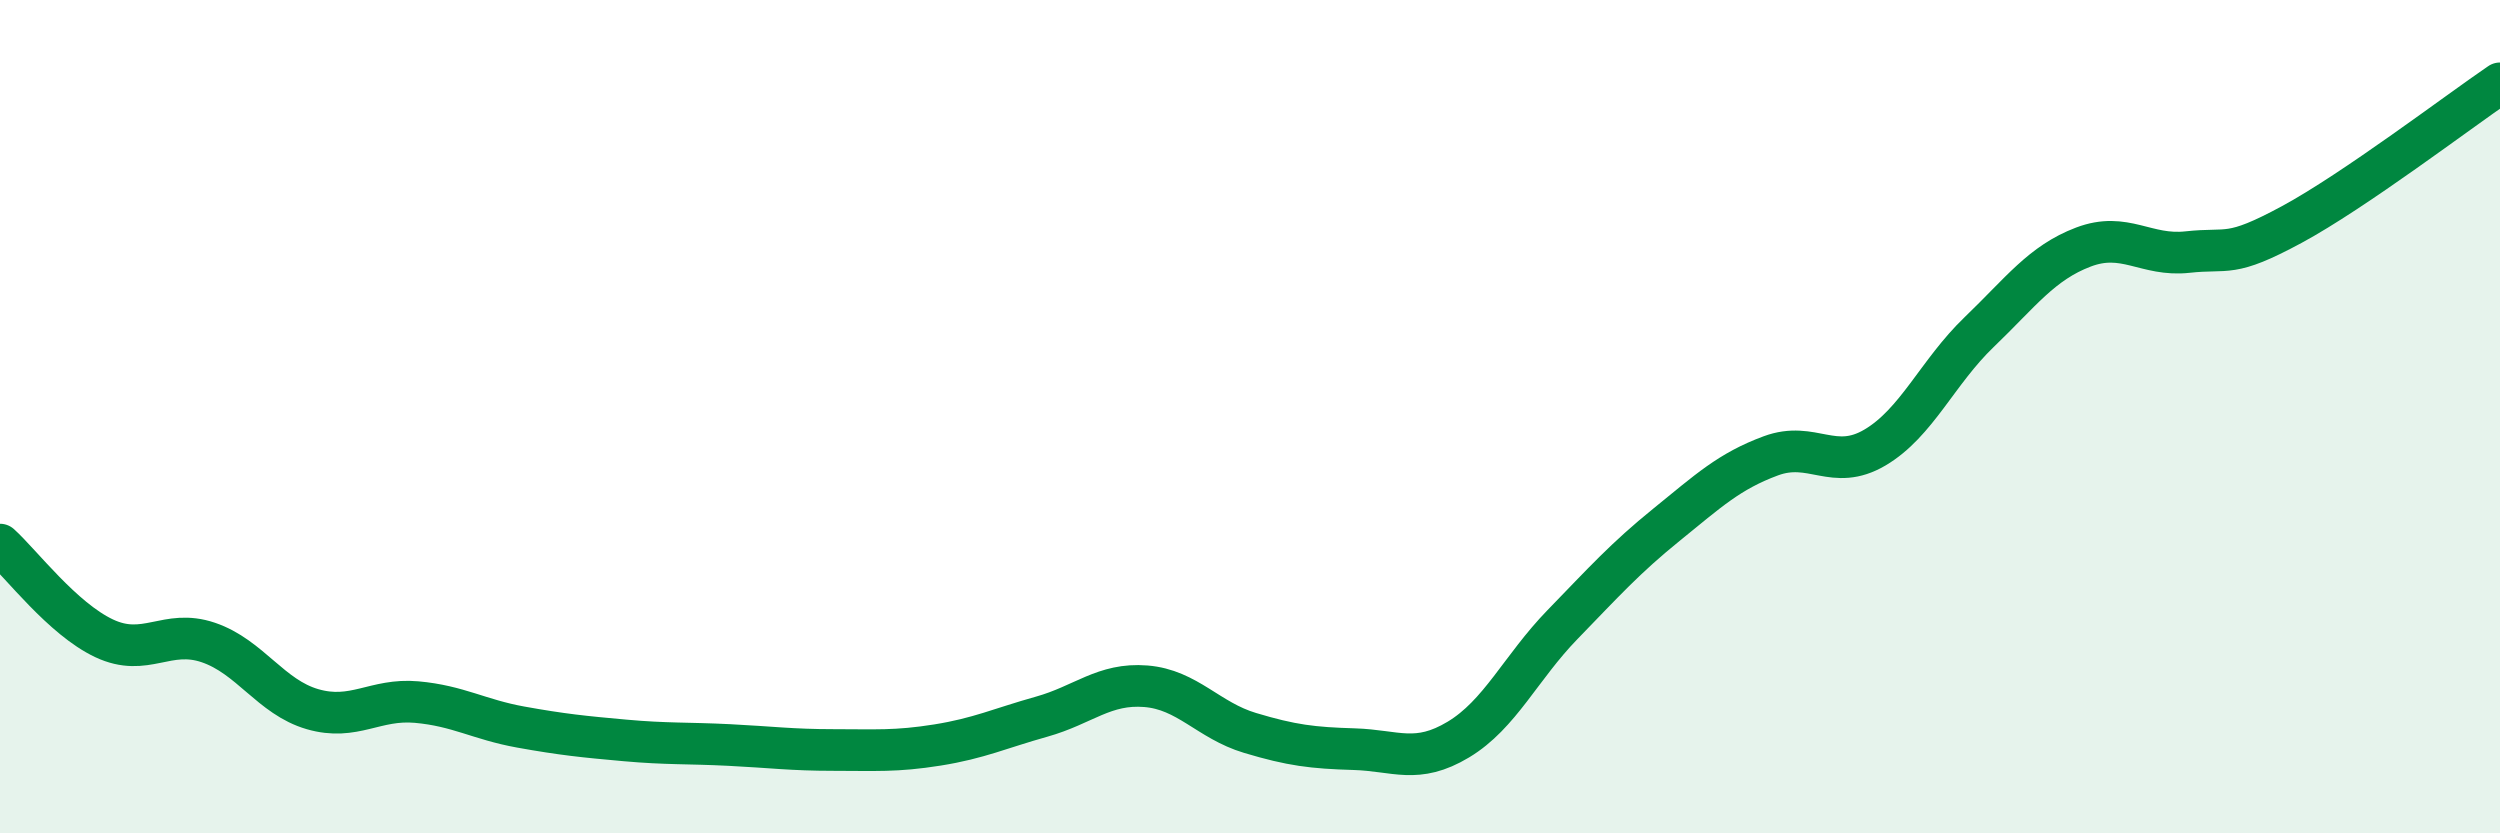
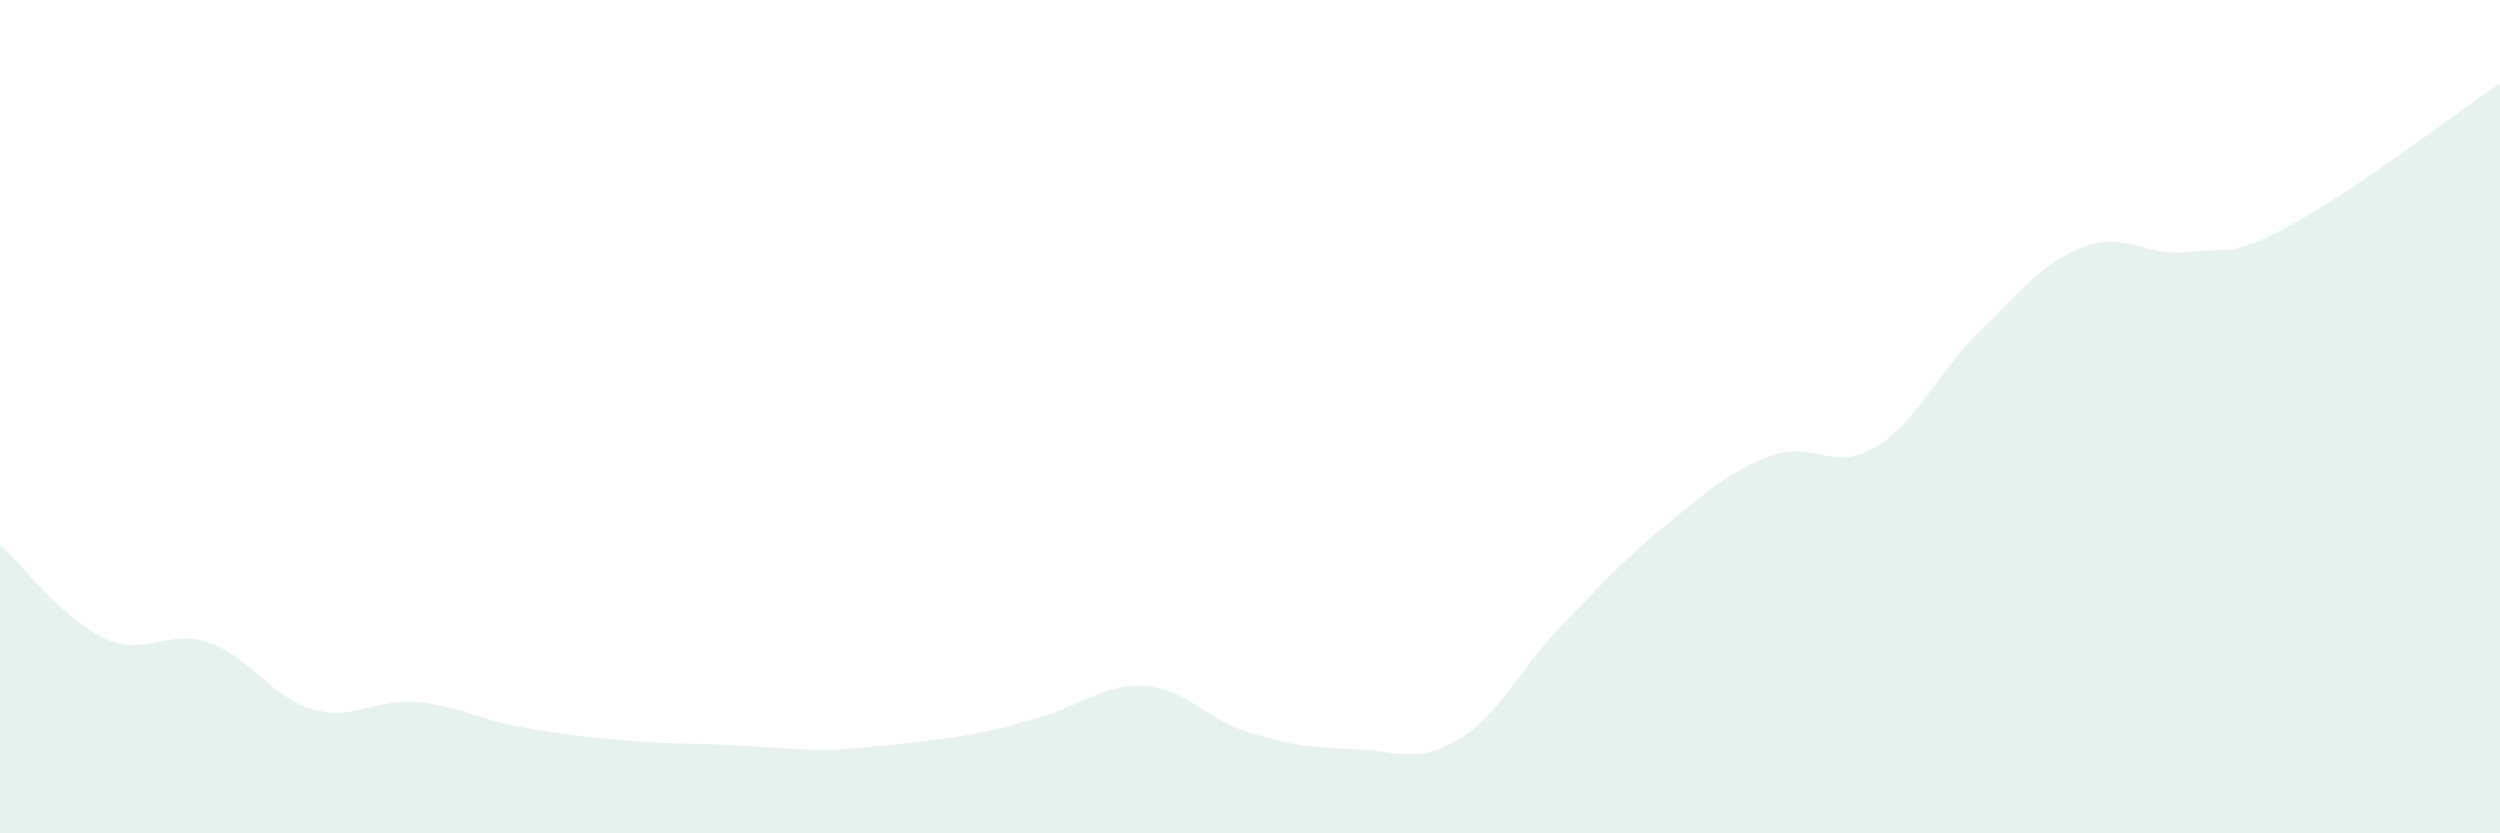
<svg xmlns="http://www.w3.org/2000/svg" width="60" height="20" viewBox="0 0 60 20">
-   <path d="M 0,13.07 C 0.5,13.52 1.5,14.85 2.5,15.32 C 3.5,15.79 4,15.08 5,15.42 C 6,15.76 6.5,16.73 7.5,17.02 C 8.5,17.31 9,16.76 10,16.85 C 11,16.94 11.5,17.27 12.5,17.45 C 13.5,17.63 14,17.68 15,17.77 C 16,17.86 16.5,17.83 17.5,17.88 C 18.5,17.93 19,18 20,18 C 21,18 21.5,18.04 22.5,17.88 C 23.5,17.72 24,17.48 25,17.2 C 26,16.92 26.5,16.39 27.5,16.47 C 28.5,16.55 29,17.29 30,17.59 C 31,17.89 31.5,17.95 32.5,17.98 C 33.5,18.01 34,18.35 35,17.75 C 36,17.15 36.5,16.02 37.5,14.99 C 38.5,13.96 39,13.4 40,12.59 C 41,11.78 41.5,11.31 42.5,10.94 C 43.5,10.57 44,11.33 45,10.74 C 46,10.15 46.5,8.93 47.5,7.97 C 48.5,7.01 49,6.31 50,5.93 C 51,5.55 51.5,6.16 52.5,6.05 C 53.5,5.94 53.5,6.2 55,5.39 C 56.5,4.58 59,2.68 60,2L60 20L0 20Z" fill="#008740" opacity="0.1" stroke-linecap="round" stroke-linejoin="round" />
-   <path d="M 0,13.07 C 0.5,13.52 1.5,14.85 2.5,15.32 C 3.5,15.79 4,15.08 5,15.42 C 6,15.76 6.5,16.73 7.5,17.02 C 8.5,17.31 9,16.76 10,16.85 C 11,16.94 11.5,17.27 12.5,17.45 C 13.5,17.63 14,17.68 15,17.77 C 16,17.86 16.5,17.83 17.5,17.88 C 18.5,17.93 19,18 20,18 C 21,18 21.5,18.04 22.5,17.88 C 23.5,17.72 24,17.48 25,17.2 C 26,16.92 26.5,16.39 27.5,16.47 C 28.5,16.55 29,17.29 30,17.59 C 31,17.89 31.5,17.95 32.5,17.98 C 33.5,18.01 34,18.35 35,17.75 C 36,17.15 36.5,16.02 37.5,14.99 C 38.5,13.96 39,13.4 40,12.59 C 41,11.78 41.5,11.31 42.5,10.94 C 43.5,10.57 44,11.33 45,10.74 C 46,10.15 46.5,8.93 47.5,7.97 C 48.5,7.01 49,6.31 50,5.93 C 51,5.55 51.5,6.16 52.5,6.05 C 53.5,5.94 53.5,6.2 55,5.39 C 56.5,4.58 59,2.68 60,2" stroke="#008740" stroke-width="1" fill="none" stroke-linecap="round" stroke-linejoin="round" />
+   <path d="M 0,13.07 C 0.5,13.52 1.5,14.85 2.5,15.32 C 3.5,15.79 4,15.08 5,15.42 C 6,15.76 6.5,16.73 7.5,17.02 C 8.5,17.31 9,16.76 10,16.85 C 11,16.94 11.5,17.27 12.5,17.45 C 13.5,17.63 14,17.68 15,17.77 C 16,17.86 16.5,17.83 17.5,17.88 C 18.5,17.93 19,18 20,18 C 23.5,17.72 24,17.48 25,17.2 C 26,16.92 26.5,16.39 27.5,16.47 C 28.5,16.55 29,17.29 30,17.59 C 31,17.89 31.5,17.95 32.5,17.98 C 33.5,18.01 34,18.35 35,17.75 C 36,17.15 36.5,16.02 37.5,14.99 C 38.5,13.96 39,13.4 40,12.59 C 41,11.78 41.5,11.31 42.5,10.94 C 43.5,10.57 44,11.33 45,10.74 C 46,10.15 46.5,8.93 47.5,7.97 C 48.5,7.01 49,6.31 50,5.93 C 51,5.55 51.5,6.16 52.5,6.05 C 53.5,5.94 53.5,6.2 55,5.39 C 56.5,4.58 59,2.68 60,2L60 20L0 20Z" fill="#008740" opacity="0.1" stroke-linecap="round" stroke-linejoin="round" />
</svg>